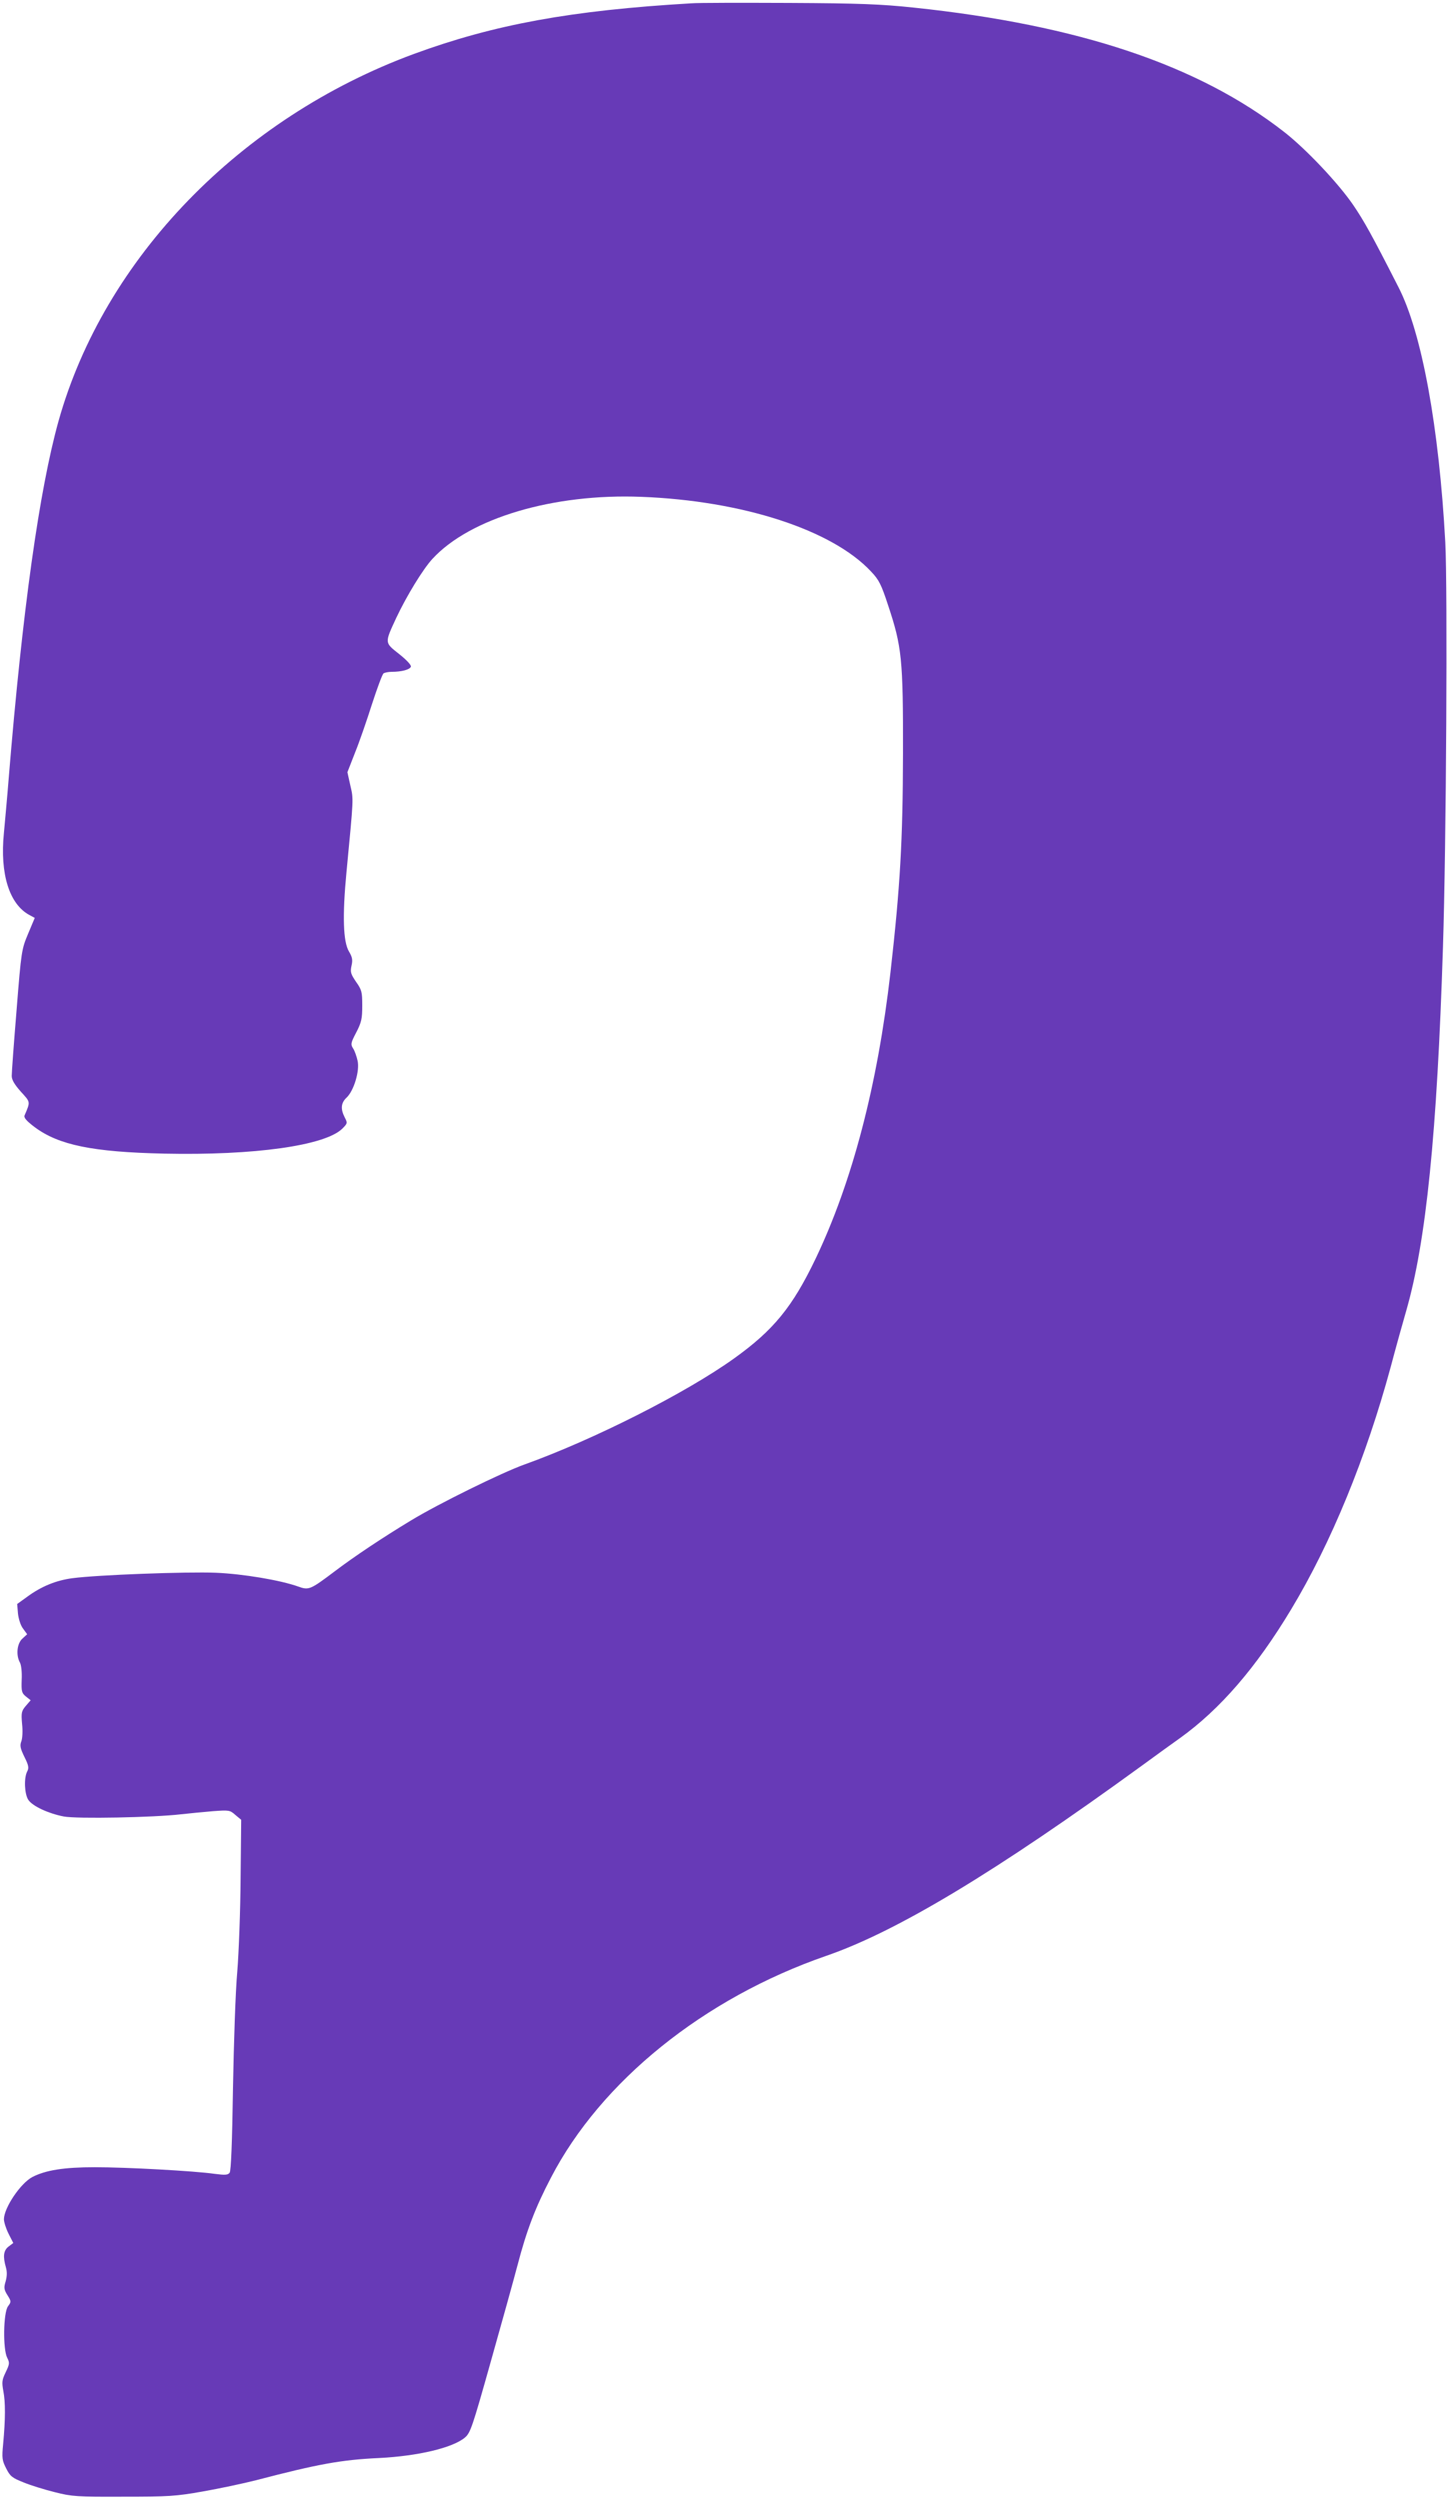
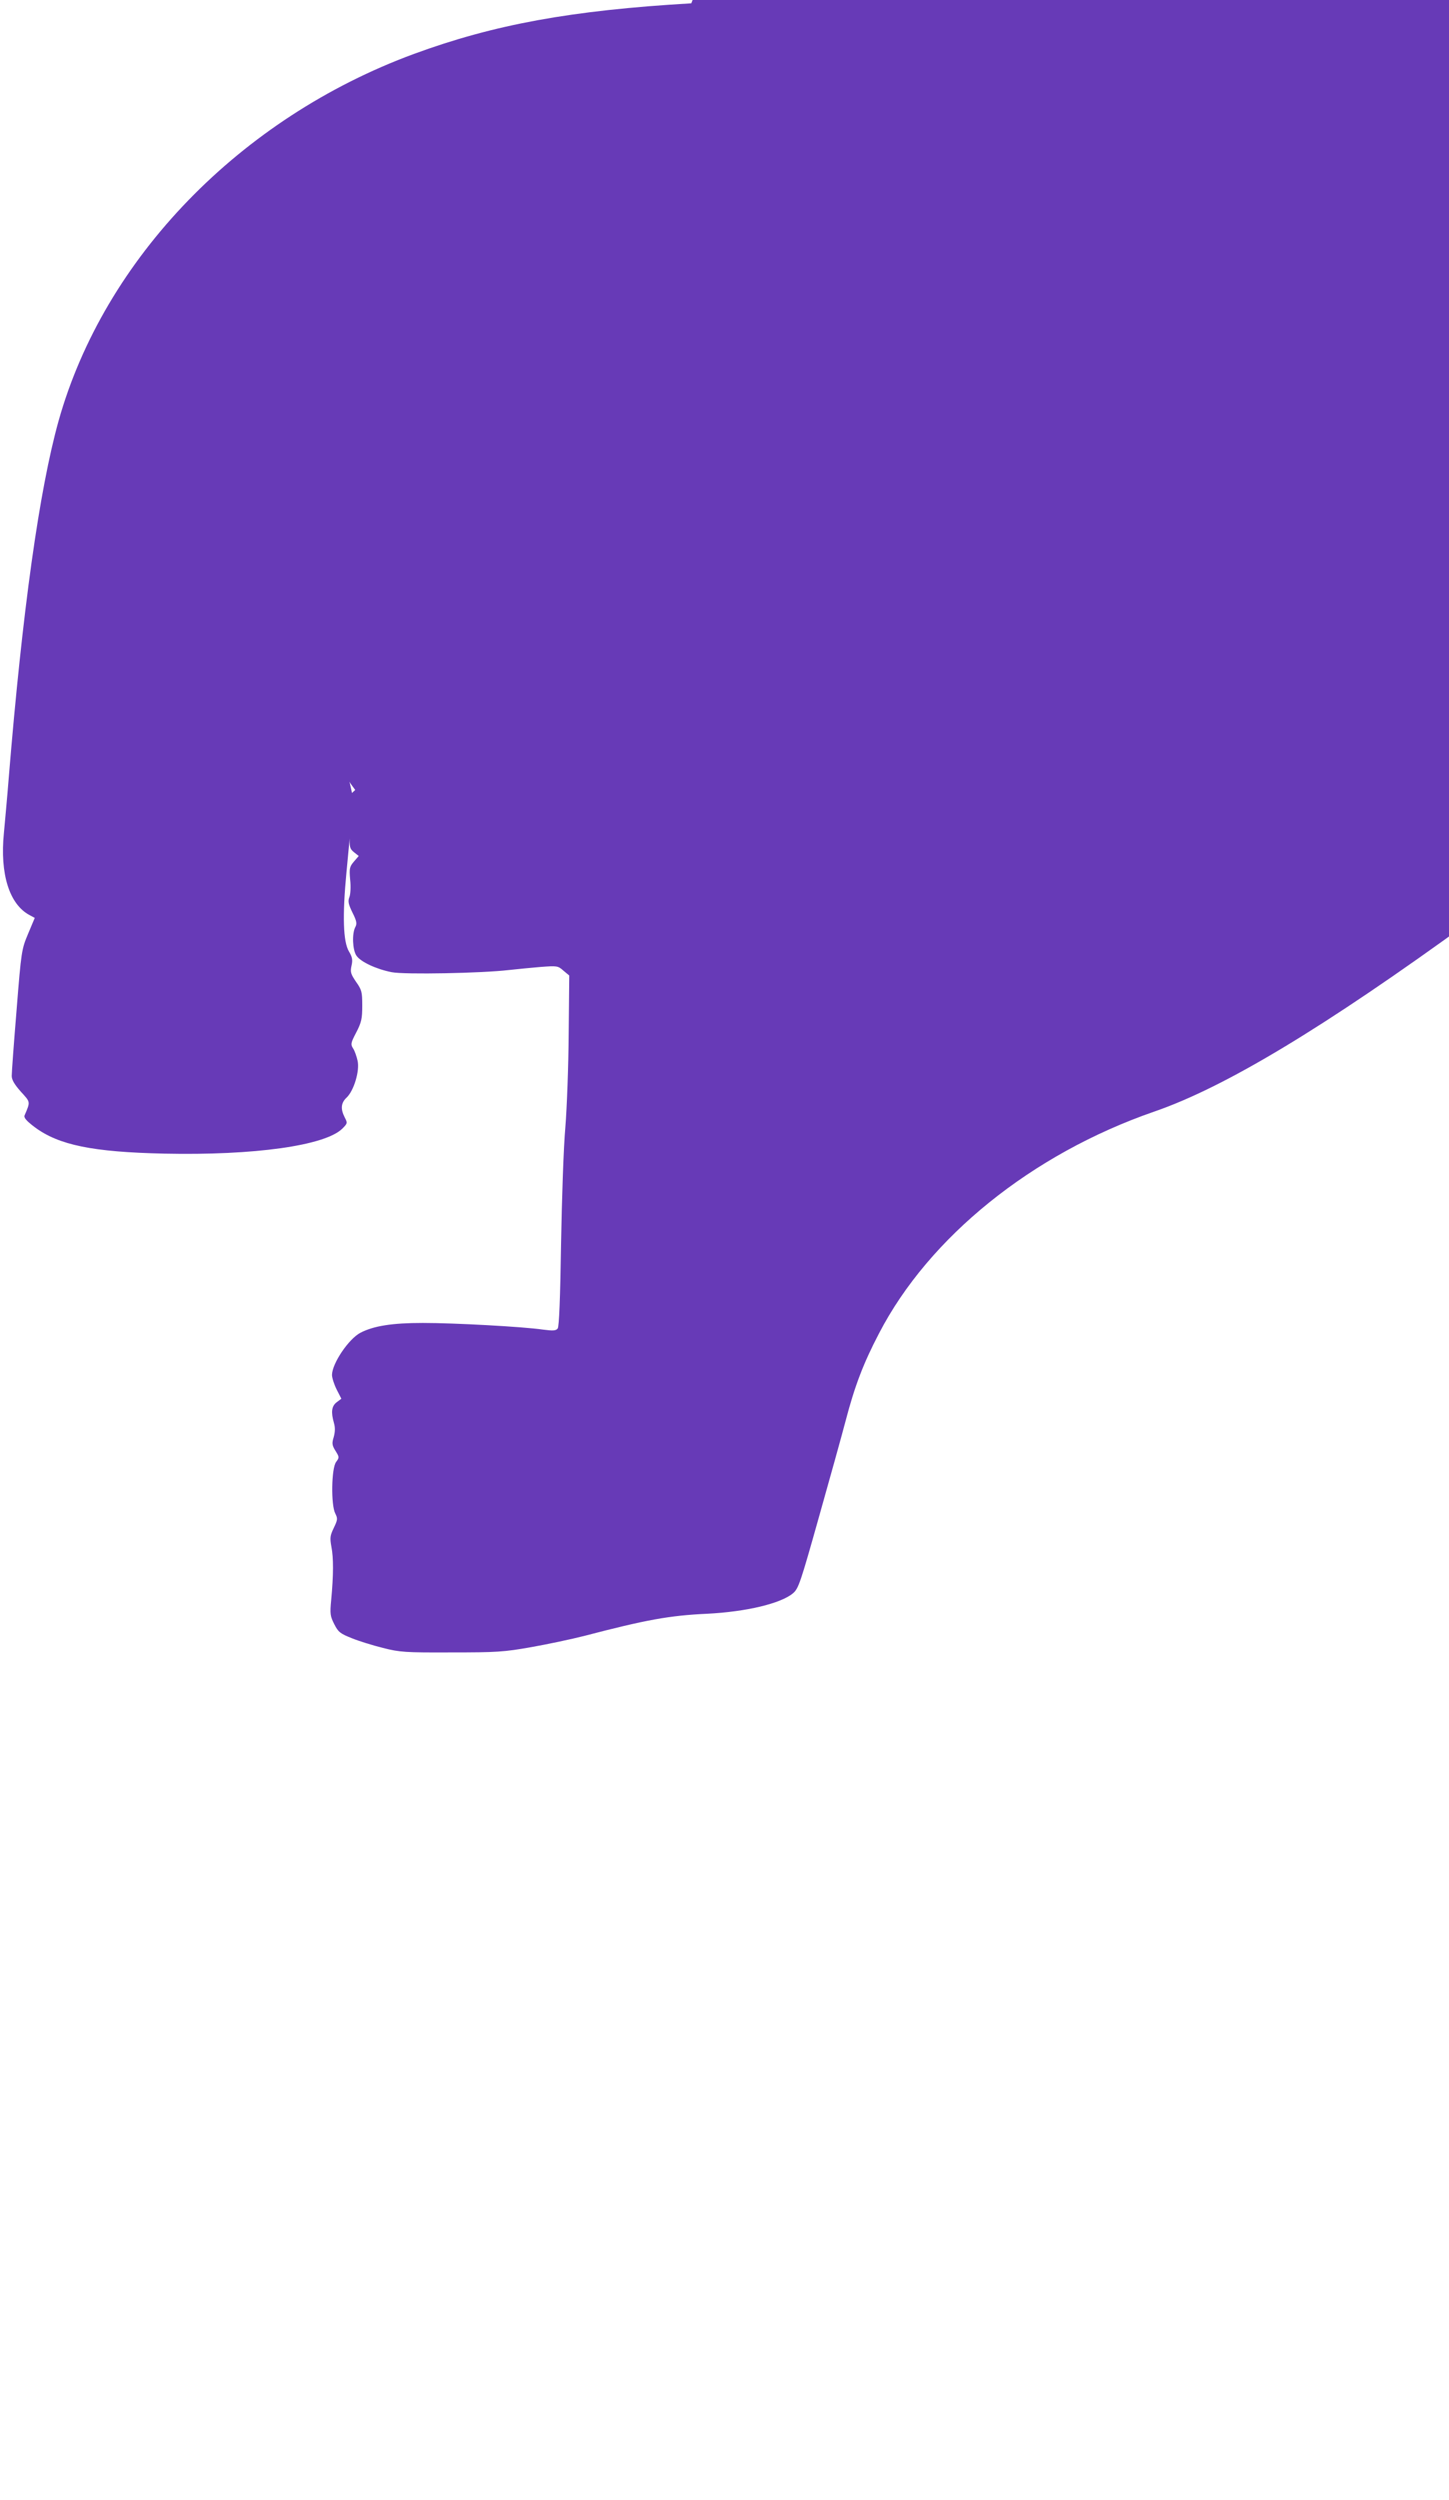
<svg xmlns="http://www.w3.org/2000/svg" version="1.0" width="742pt" height="1280pt" viewBox="0 0 742 1280" preserveAspectRatio="xMidYMid meet">
  <g transform="translate(0,1280) scale(0.1,-0.1)" fill="#673ab7" stroke="none">
-     <path d="M3540 12783 c-615 -36 -1008 -108 -1420 -259 -890 -328 -1586 -1046 -1820 -1879 -99 -355 -185 -971 -255 -1825 -8 -102 -20 -230 -25 -285 -21 -211 28 -366 132 -421 l26 -14 -34 -81 c-33 -79 -35 -86 -59 -390 -14 -169 -25 -321 -25 -338 0 -20 14 -44 47 -81 50 -55 49 -50 19 -121 -5 -12 9 -28 51 -60 123 -92 297 -128 664 -136 461 -10 824 41 912 128 27 27 27 29 12 58 -22 43 -19 74 10 101 37 35 68 137 56 189 -5 23 -15 51 -23 63 -13 20 -12 28 16 81 27 52 31 71 31 138 0 71 -3 81 -32 122 -27 40 -30 50 -23 82 7 30 4 44 -13 73 -30 50 -34 183 -13 404 37 388 37 373 20 446 l-15 68 39 100 c22 54 61 167 87 249 27 83 53 153 59 157 6 4 25 8 42 8 50 0 92 11 98 26 3 8 -21 34 -60 65 -76 60 -75 55 -14 187 53 112 136 248 185 301 192 208 618 335 1070 317 517 -20 977 -169 1176 -383 40 -42 52 -66 87 -173 70 -211 77 -273 76 -760 -1 -444 -14 -676 -64 -1118 -66 -578 -196 -1075 -384 -1468 -118 -246 -215 -365 -416 -509 -248 -178 -721 -417 -1075 -544 -117 -42 -440 -201 -580 -286 -144 -87 -290 -184 -394 -263 -122 -92 -130 -95 -183 -76 -92 33 -283 65 -423 71 -148 6 -608 -11 -734 -28 -84 -11 -160 -42 -233 -96 l-50 -36 4 -49 c3 -28 14 -62 26 -77 l21 -29 -25 -23 c-27 -25 -33 -84 -12 -122 7 -12 11 -51 9 -88 -2 -60 0 -68 22 -86 l24 -19 -25 -29 c-22 -26 -24 -35 -19 -92 4 -35 2 -75 -4 -90 -8 -21 -5 -36 16 -79 22 -44 24 -57 14 -75 -17 -33 -14 -115 6 -145 21 -32 103 -70 181 -85 66 -13 464 -5 599 11 44 5 118 12 165 16 82 6 87 6 115 -19 l30 -25 -3 -299 c-1 -164 -9 -379 -17 -478 -9 -99 -18 -368 -22 -598 -4 -276 -10 -422 -17 -432 -9 -12 -23 -13 -76 -6 -104 15 -452 34 -615 34 -157 0 -251 -15 -319 -50 -61 -32 -145 -157 -146 -216 0 -15 11 -49 24 -75 l24 -47 -24 -18 c-26 -20 -30 -50 -14 -106 7 -24 6 -46 -1 -72 -10 -32 -9 -42 9 -71 20 -32 20 -34 3 -57 -24 -32 -27 -220 -4 -264 13 -26 12 -32 -8 -74 -19 -39 -20 -51 -12 -96 11 -56 11 -143 -1 -272 -7 -72 -5 -84 16 -125 20 -40 31 -48 89 -71 36 -15 108 -37 160 -50 86 -22 114 -24 349 -23 233 0 269 2 410 27 85 15 207 41 270 57 318 83 437 105 631 114 199 10 377 52 440 105 28 24 38 54 130 381 55 195 118 421 139 501 47 180 92 297 171 448 256 494 783 919 1409 1136 363 125 869 430 1617 974 72 53 160 116 195 141 206 148 391 362 570 660 205 340 384 778 509 1239 27 102 63 231 79 286 103 356 159 913 189 1865 17 517 24 1841 12 2073 -32 590 -120 1074 -240 1307 -138 271 -177 340 -232 421 -76 111 -242 287 -354 374 -437 341 -1050 547 -1895 636 -171 18 -276 22 -640 24 -239 1 -464 1 -500 -2z" />
+     <path d="M3540 12783 c-615 -36 -1008 -108 -1420 -259 -890 -328 -1586 -1046 -1820 -1879 -99 -355 -185 -971 -255 -1825 -8 -102 -20 -230 -25 -285 -21 -211 28 -366 132 -421 l26 -14 -34 -81 c-33 -79 -35 -86 -59 -390 -14 -169 -25 -321 -25 -338 0 -20 14 -44 47 -81 50 -55 49 -50 19 -121 -5 -12 9 -28 51 -60 123 -92 297 -128 664 -136 461 -10 824 41 912 128 27 27 27 29 12 58 -22 43 -19 74 10 101 37 35 68 137 56 189 -5 23 -15 51 -23 63 -13 20 -12 28 16 81 27 52 31 71 31 138 0 71 -3 81 -32 122 -27 40 -30 50 -23 82 7 30 4 44 -13 73 -30 50 -34 183 -13 404 37 388 37 373 20 446 l-15 68 39 100 l-50 -36 4 -49 c3 -28 14 -62 26 -77 l21 -29 -25 -23 c-27 -25 -33 -84 -12 -122 7 -12 11 -51 9 -88 -2 -60 0 -68 22 -86 l24 -19 -25 -29 c-22 -26 -24 -35 -19 -92 4 -35 2 -75 -4 -90 -8 -21 -5 -36 16 -79 22 -44 24 -57 14 -75 -17 -33 -14 -115 6 -145 21 -32 103 -70 181 -85 66 -13 464 -5 599 11 44 5 118 12 165 16 82 6 87 6 115 -19 l30 -25 -3 -299 c-1 -164 -9 -379 -17 -478 -9 -99 -18 -368 -22 -598 -4 -276 -10 -422 -17 -432 -9 -12 -23 -13 -76 -6 -104 15 -452 34 -615 34 -157 0 -251 -15 -319 -50 -61 -32 -145 -157 -146 -216 0 -15 11 -49 24 -75 l24 -47 -24 -18 c-26 -20 -30 -50 -14 -106 7 -24 6 -46 -1 -72 -10 -32 -9 -42 9 -71 20 -32 20 -34 3 -57 -24 -32 -27 -220 -4 -264 13 -26 12 -32 -8 -74 -19 -39 -20 -51 -12 -96 11 -56 11 -143 -1 -272 -7 -72 -5 -84 16 -125 20 -40 31 -48 89 -71 36 -15 108 -37 160 -50 86 -22 114 -24 349 -23 233 0 269 2 410 27 85 15 207 41 270 57 318 83 437 105 631 114 199 10 377 52 440 105 28 24 38 54 130 381 55 195 118 421 139 501 47 180 92 297 171 448 256 494 783 919 1409 1136 363 125 869 430 1617 974 72 53 160 116 195 141 206 148 391 362 570 660 205 340 384 778 509 1239 27 102 63 231 79 286 103 356 159 913 189 1865 17 517 24 1841 12 2073 -32 590 -120 1074 -240 1307 -138 271 -177 340 -232 421 -76 111 -242 287 -354 374 -437 341 -1050 547 -1895 636 -171 18 -276 22 -640 24 -239 1 -464 1 -500 -2z" />
  </g>
</svg>